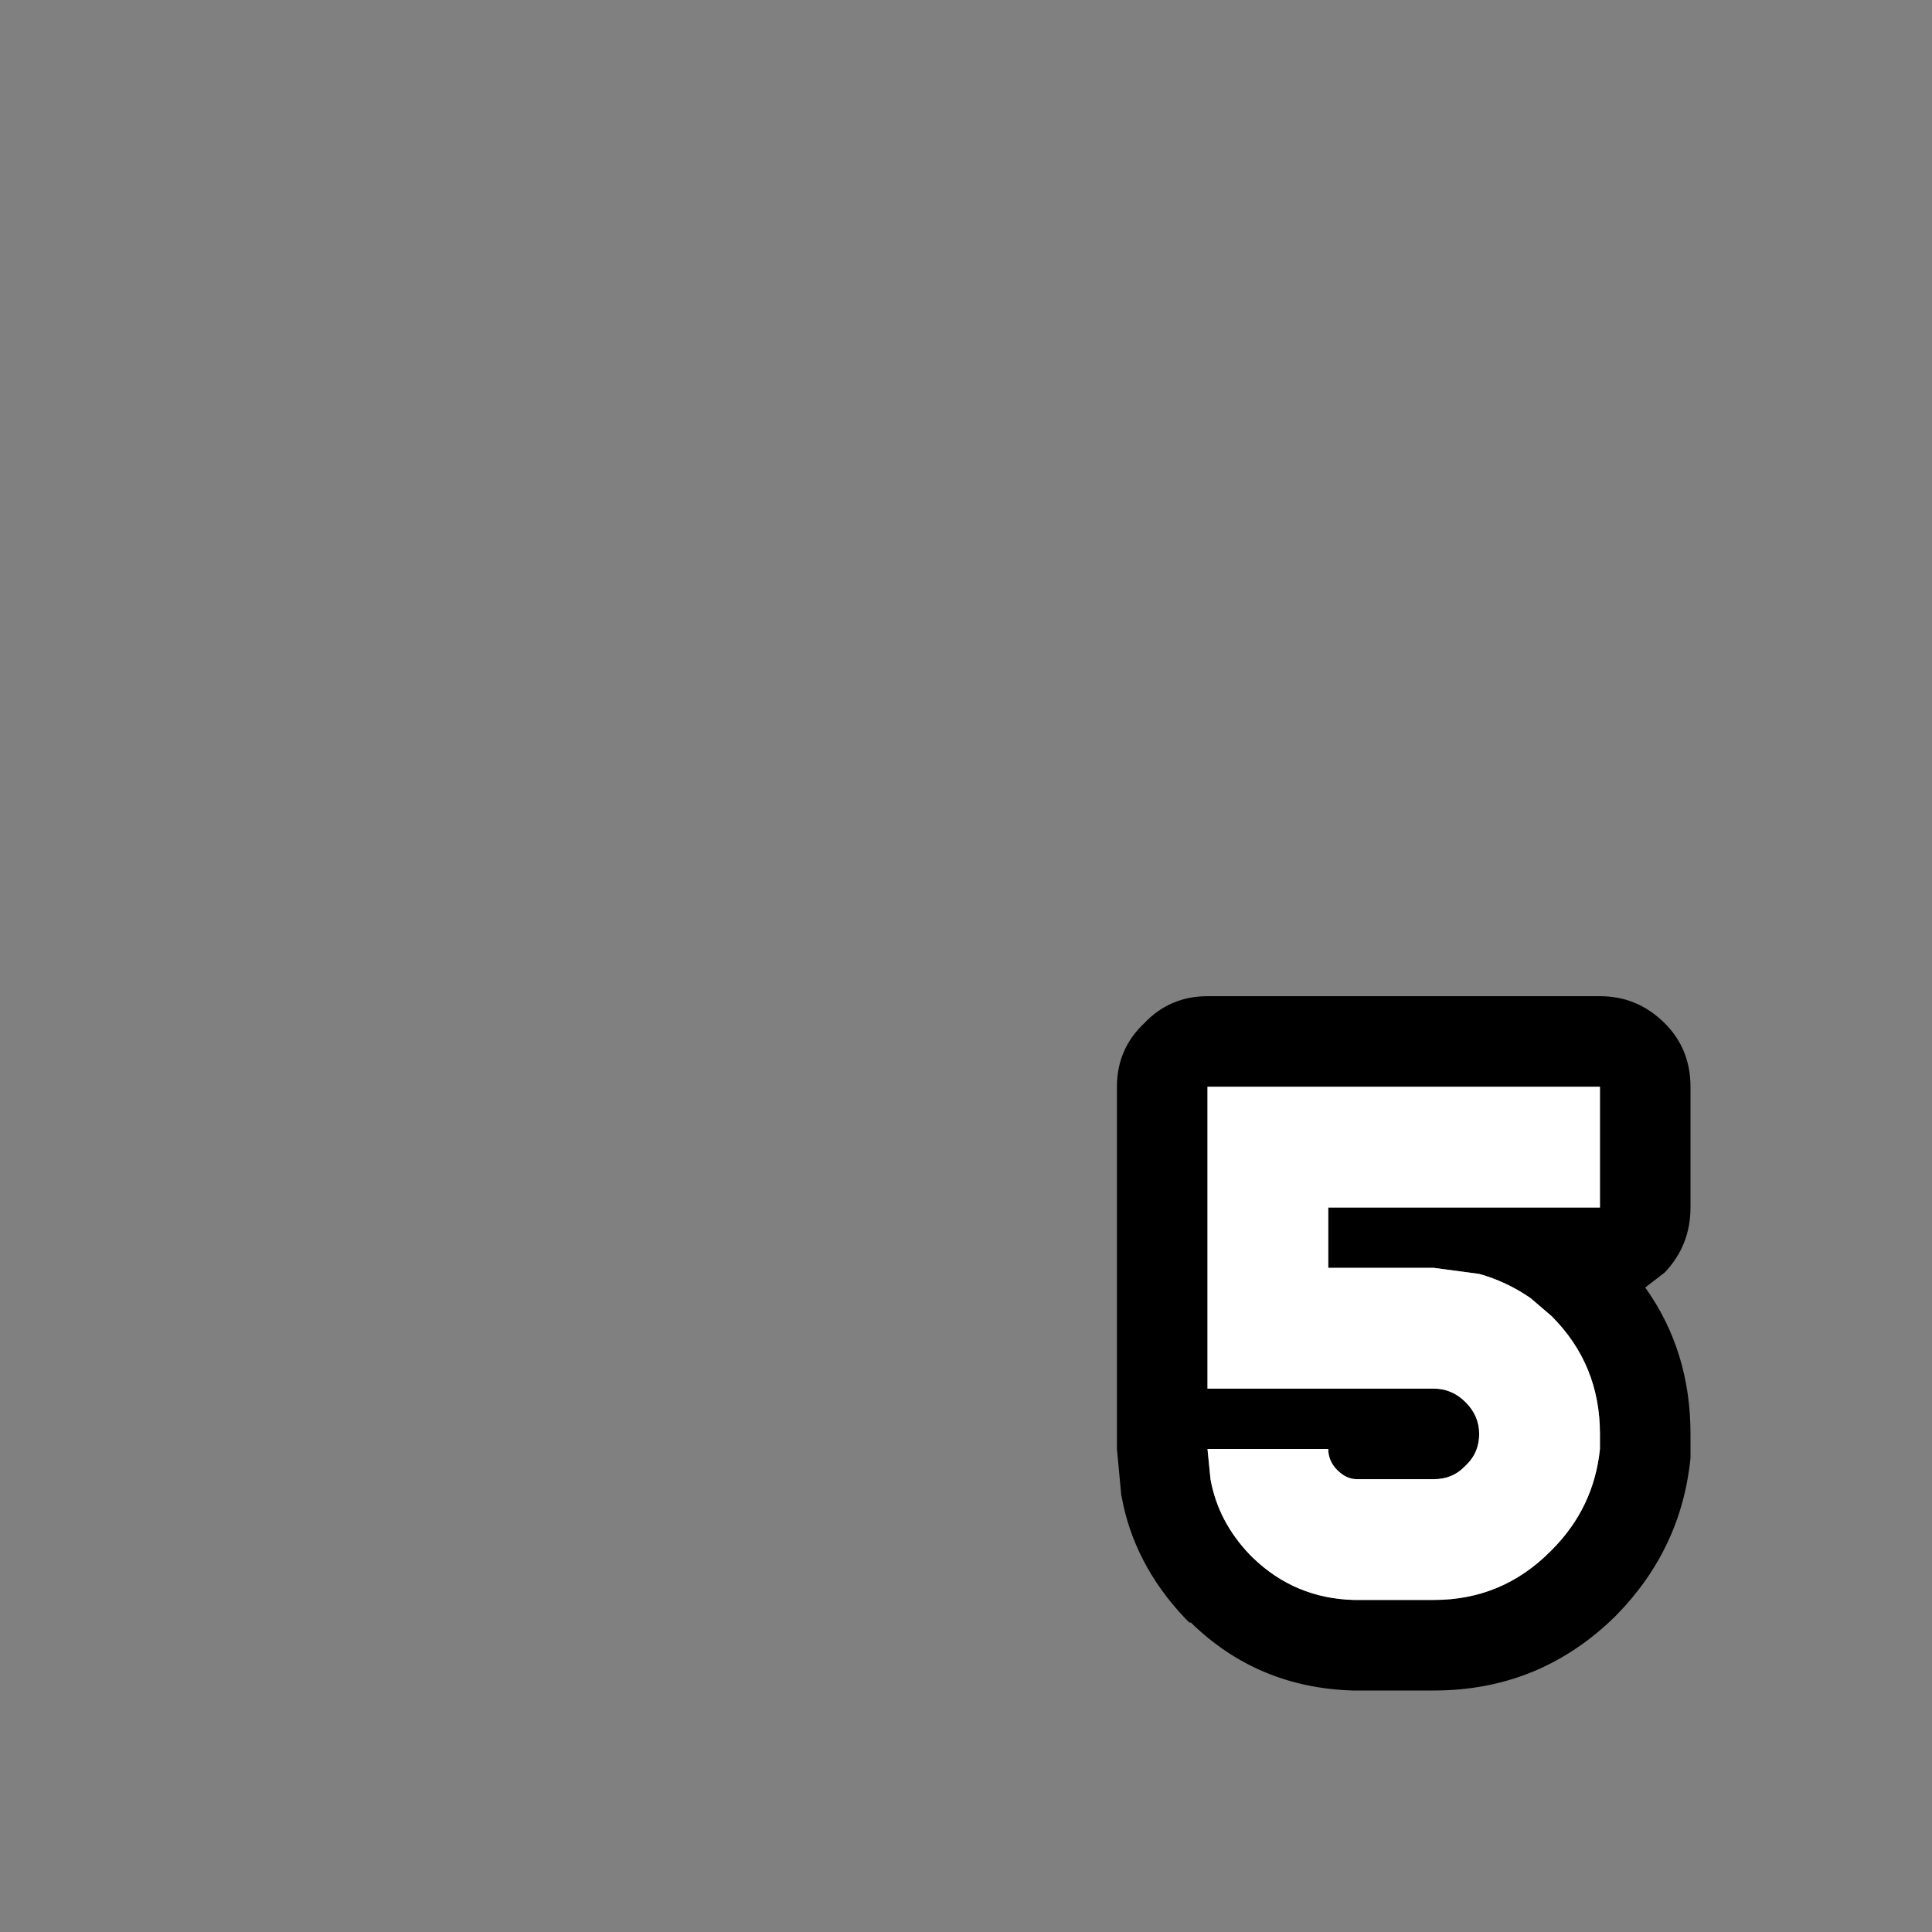
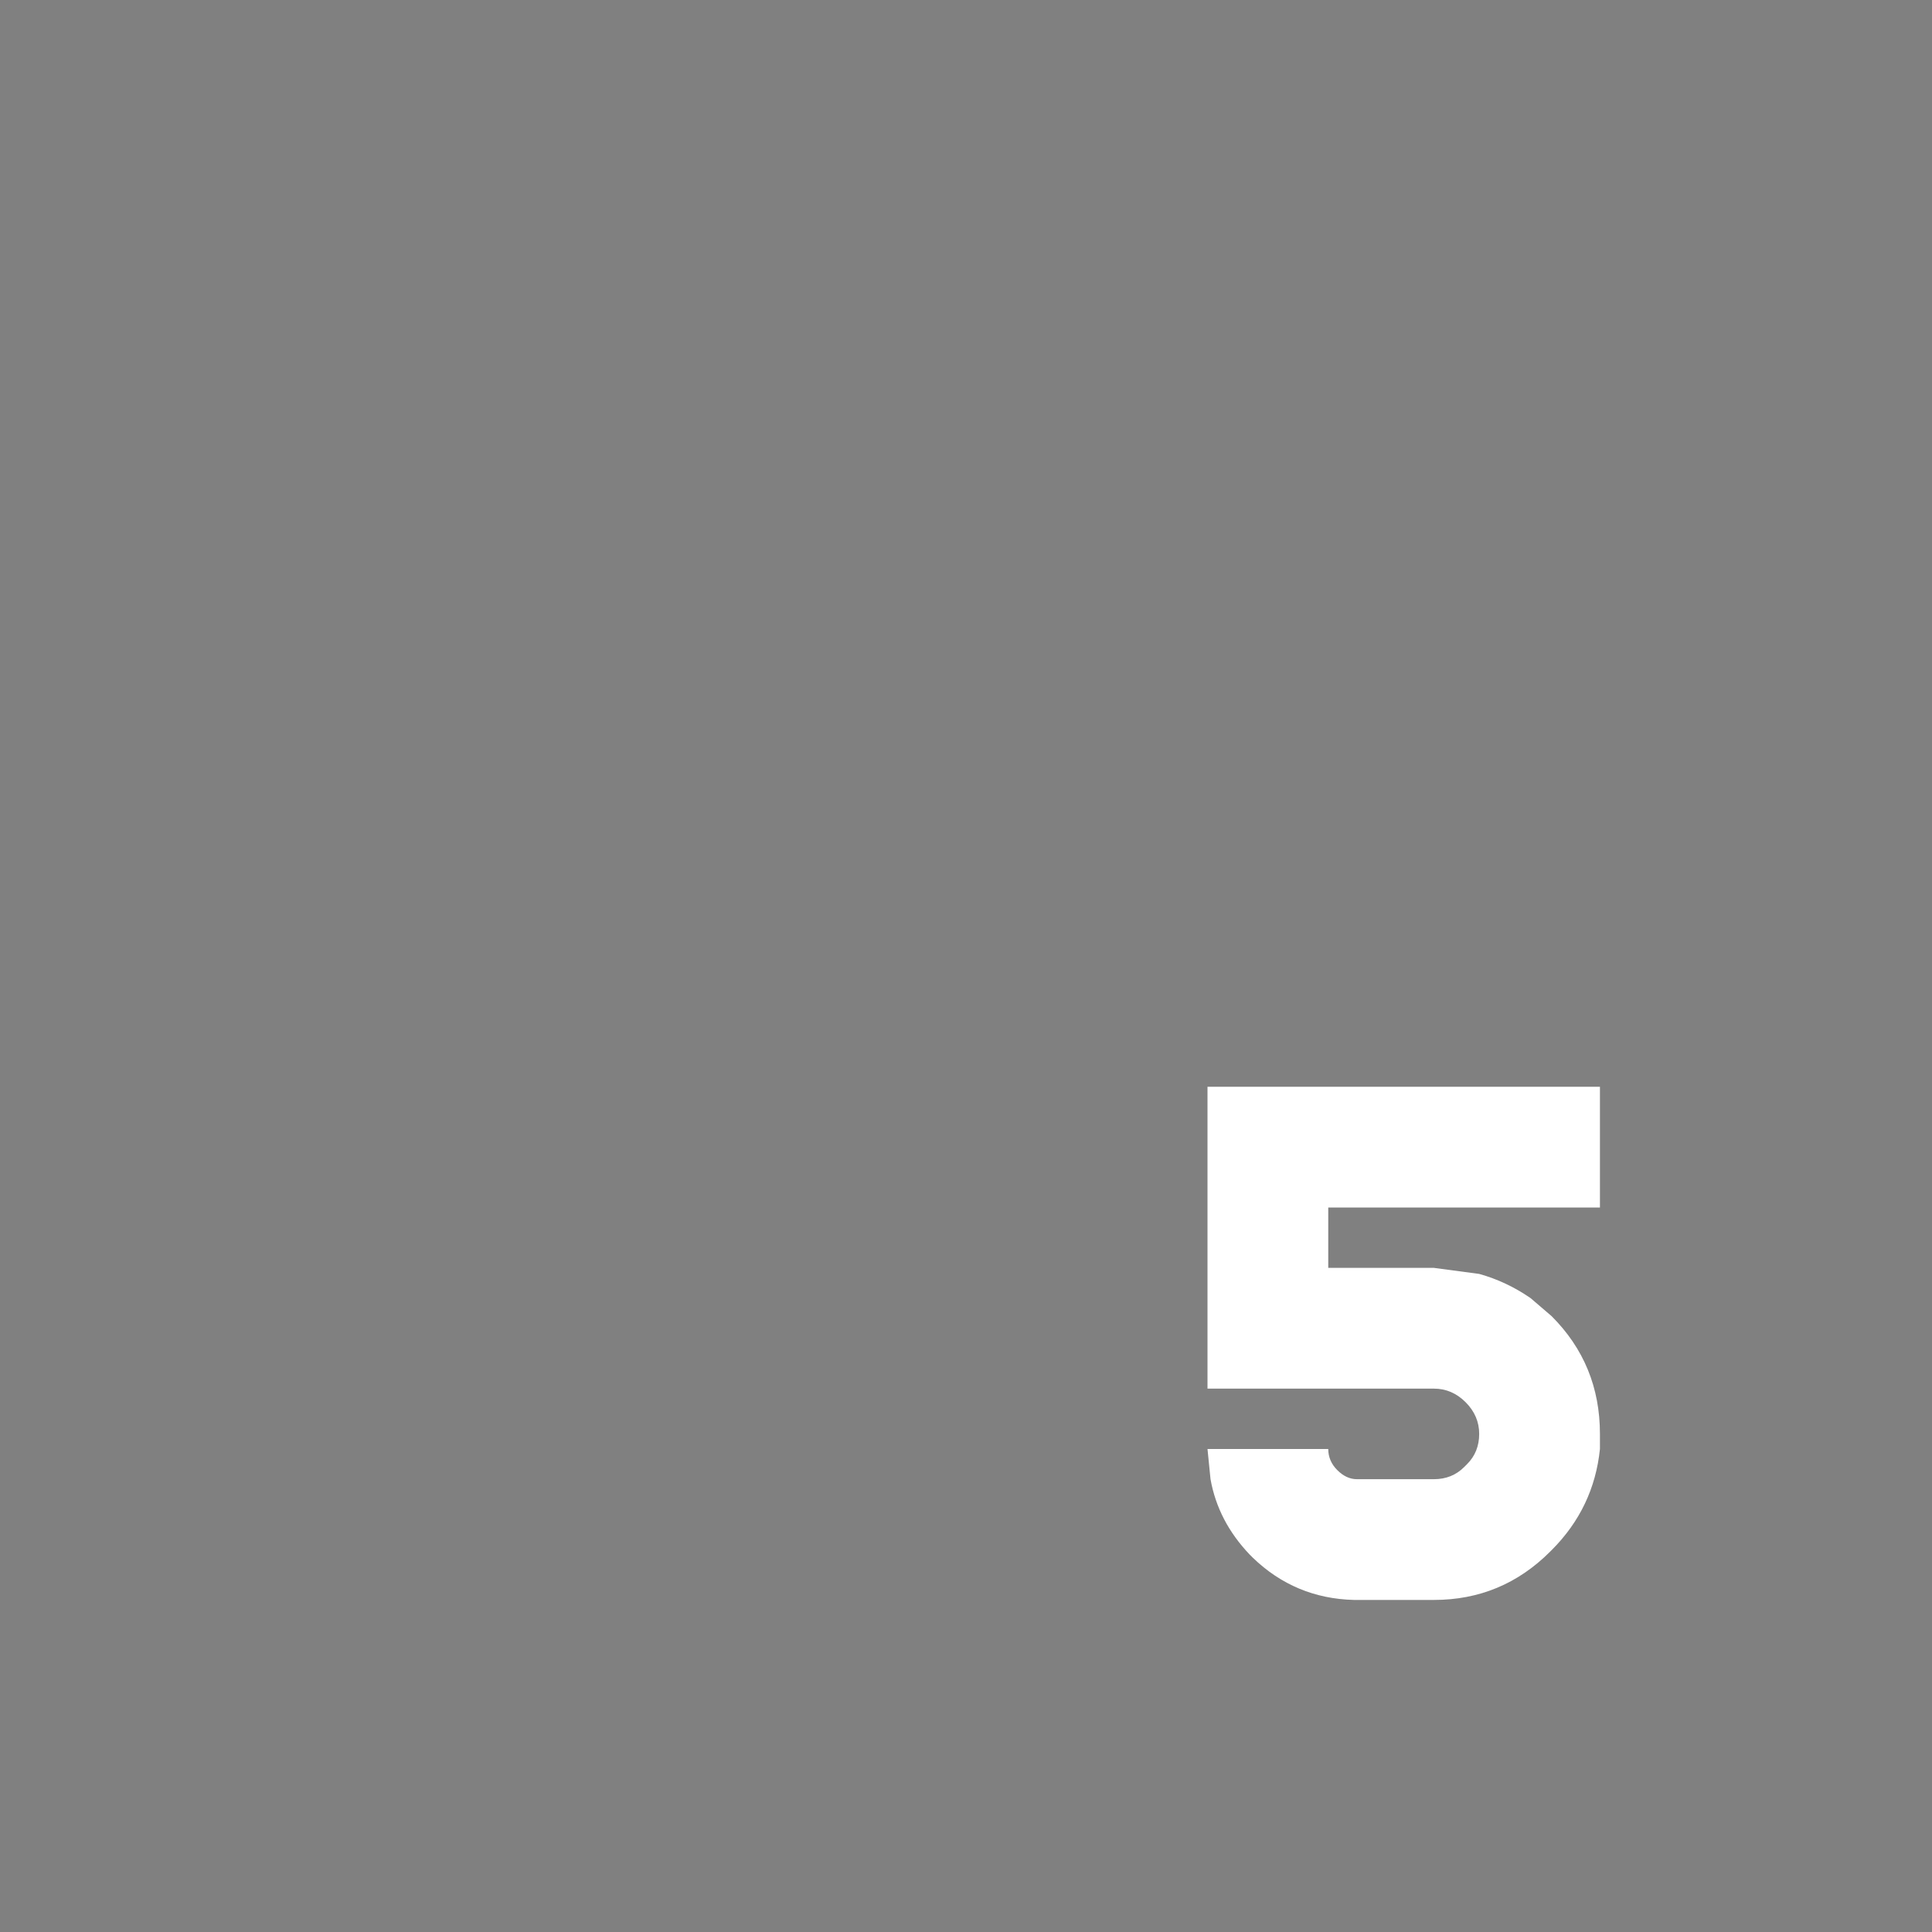
<svg xmlns="http://www.w3.org/2000/svg" width="64" height="64">
  <rect width="100%" height="100%" fill="#808080" stroke="none" />
  <defs />
  <g>
-     <path stroke="none" fill="#000000" d="M56 36 L56 40 Q56 41.25 55.15 42.15 L54.5 42.65 Q56 44.75 56 47.5 L56 48 56 48.3 Q55.7 51.3 53.55 53.5 L53.5 53.55 Q51 56 47.5 56 L44.8 56 Q41.65 55.9 39.45 53.75 L39.4 53.75 39.3 53.65 39.25 53.6 Q37.55 51.8 37.15 49.55 L37.15 49.6 37 48 37 36 Q37 34.75 37.9 33.9 38.75 33 40 33 L53 33 Q54.25 33 55.15 33.9 56 34.75 56 36 M48.5 48.6 Q48.1 49 47.5 49 L44.95 49 Q44.6 49 44.3 48.7 44 48.4 44 48 L40 48 40.1 49 Q40.35 50.4 41.4 51.5 L41.5 51.6 Q42.9 52.95 44.85 53 L47.5 53 Q49.75 53 51.35 51.4 L51.4 51.35 Q52.8 49.95 53 48 L53 47.5 Q53 45.2 51.4 43.6 L50.7 43 Q49.9 42.45 49 42.2 L47.5 42 44 42 44 40 53 40 53 36 40 36 40 46 47.5 46 Q48.1 46 48.55 46.45 49 46.9 49 47.5 49 48.1 48.6 48.5 L48.5 48.6" />
    <path stroke="none" fill="#FFFFFF" d="M48.5 48.6 L48.6 48.5 Q49 48.1 49 47.5 49 46.9 48.55 46.45 48.1 46 47.5 46 L40 46 40 36 53 36 53 40 44 40 44 42 47.5 42 49 42.2 Q49.9 42.45 50.7 43 L51.4 43.6 Q53 45.2 53 47.5 L53 48 Q52.8 49.95 51.4 51.35 L51.35 51.4 Q49.75 53 47.5 53 L44.85 53 Q42.9 52.95 41.5 51.6 L41.4 51.5 Q40.35 50.4 40.1 49 L40 48 44 48 Q44 48.4 44.3 48.7 44.6 49 44.95 49 L47.5 49 Q48.1 49 48.5 48.6" />
  </g>
</svg>